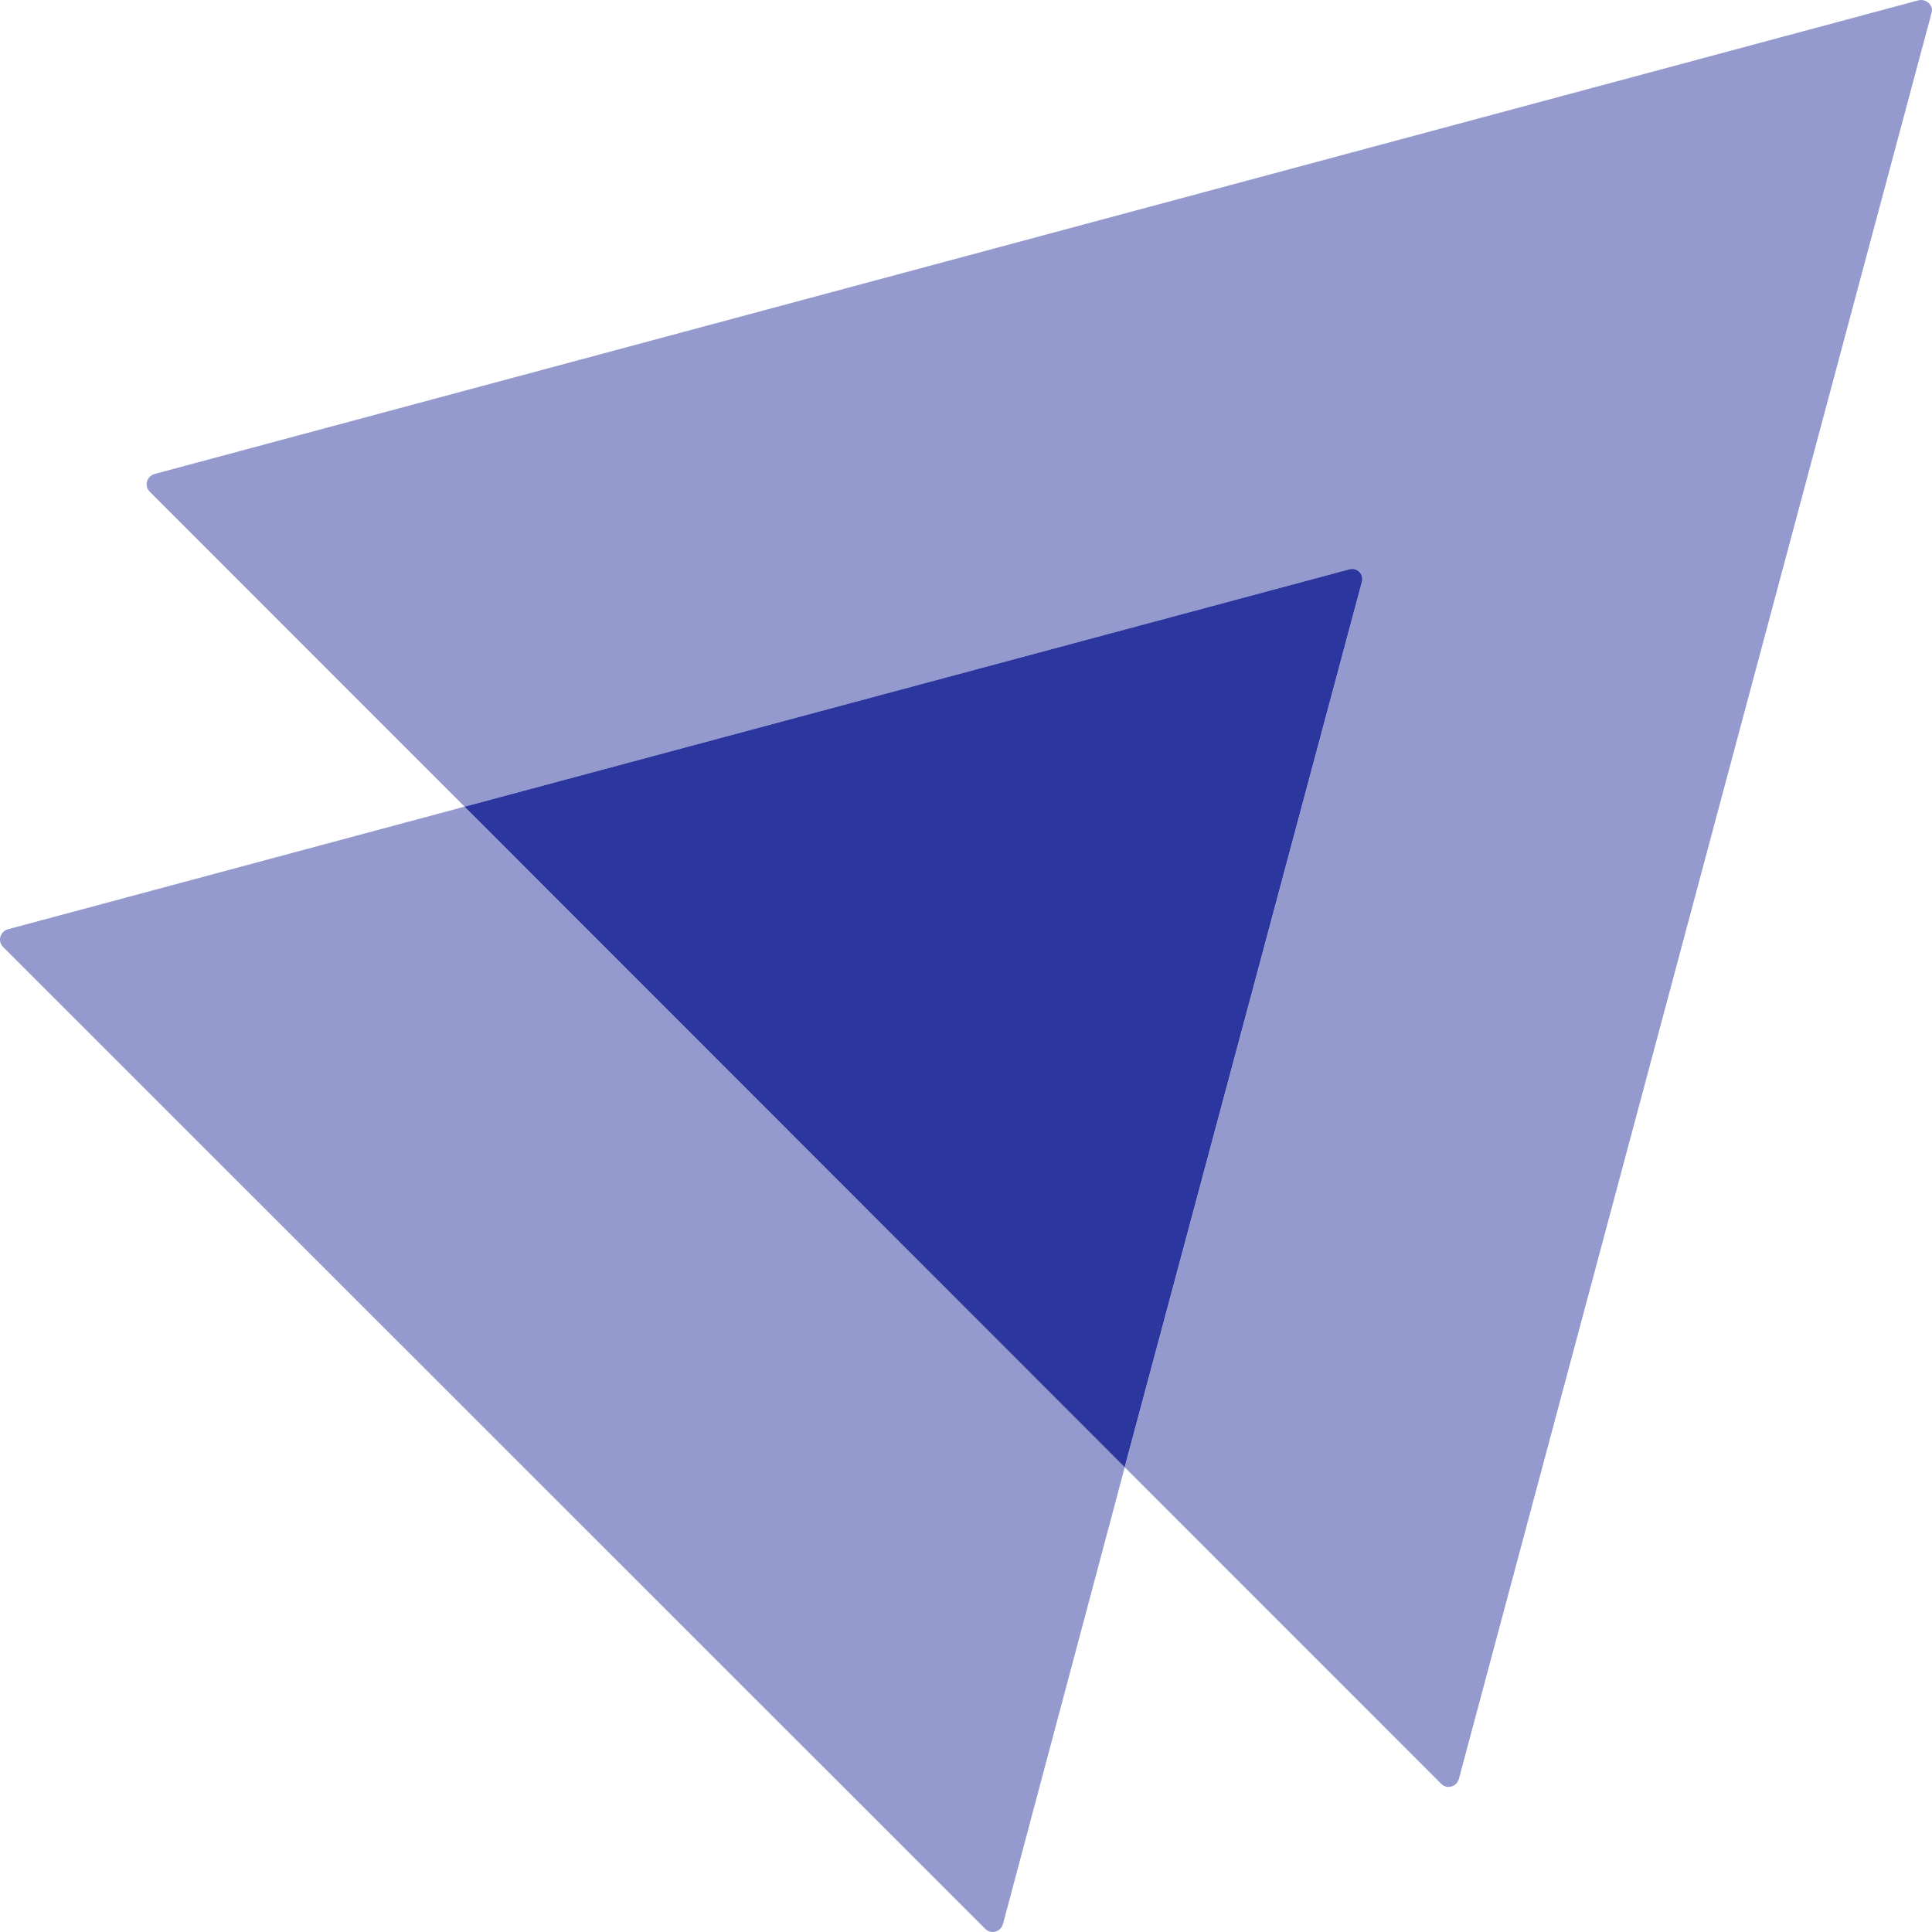
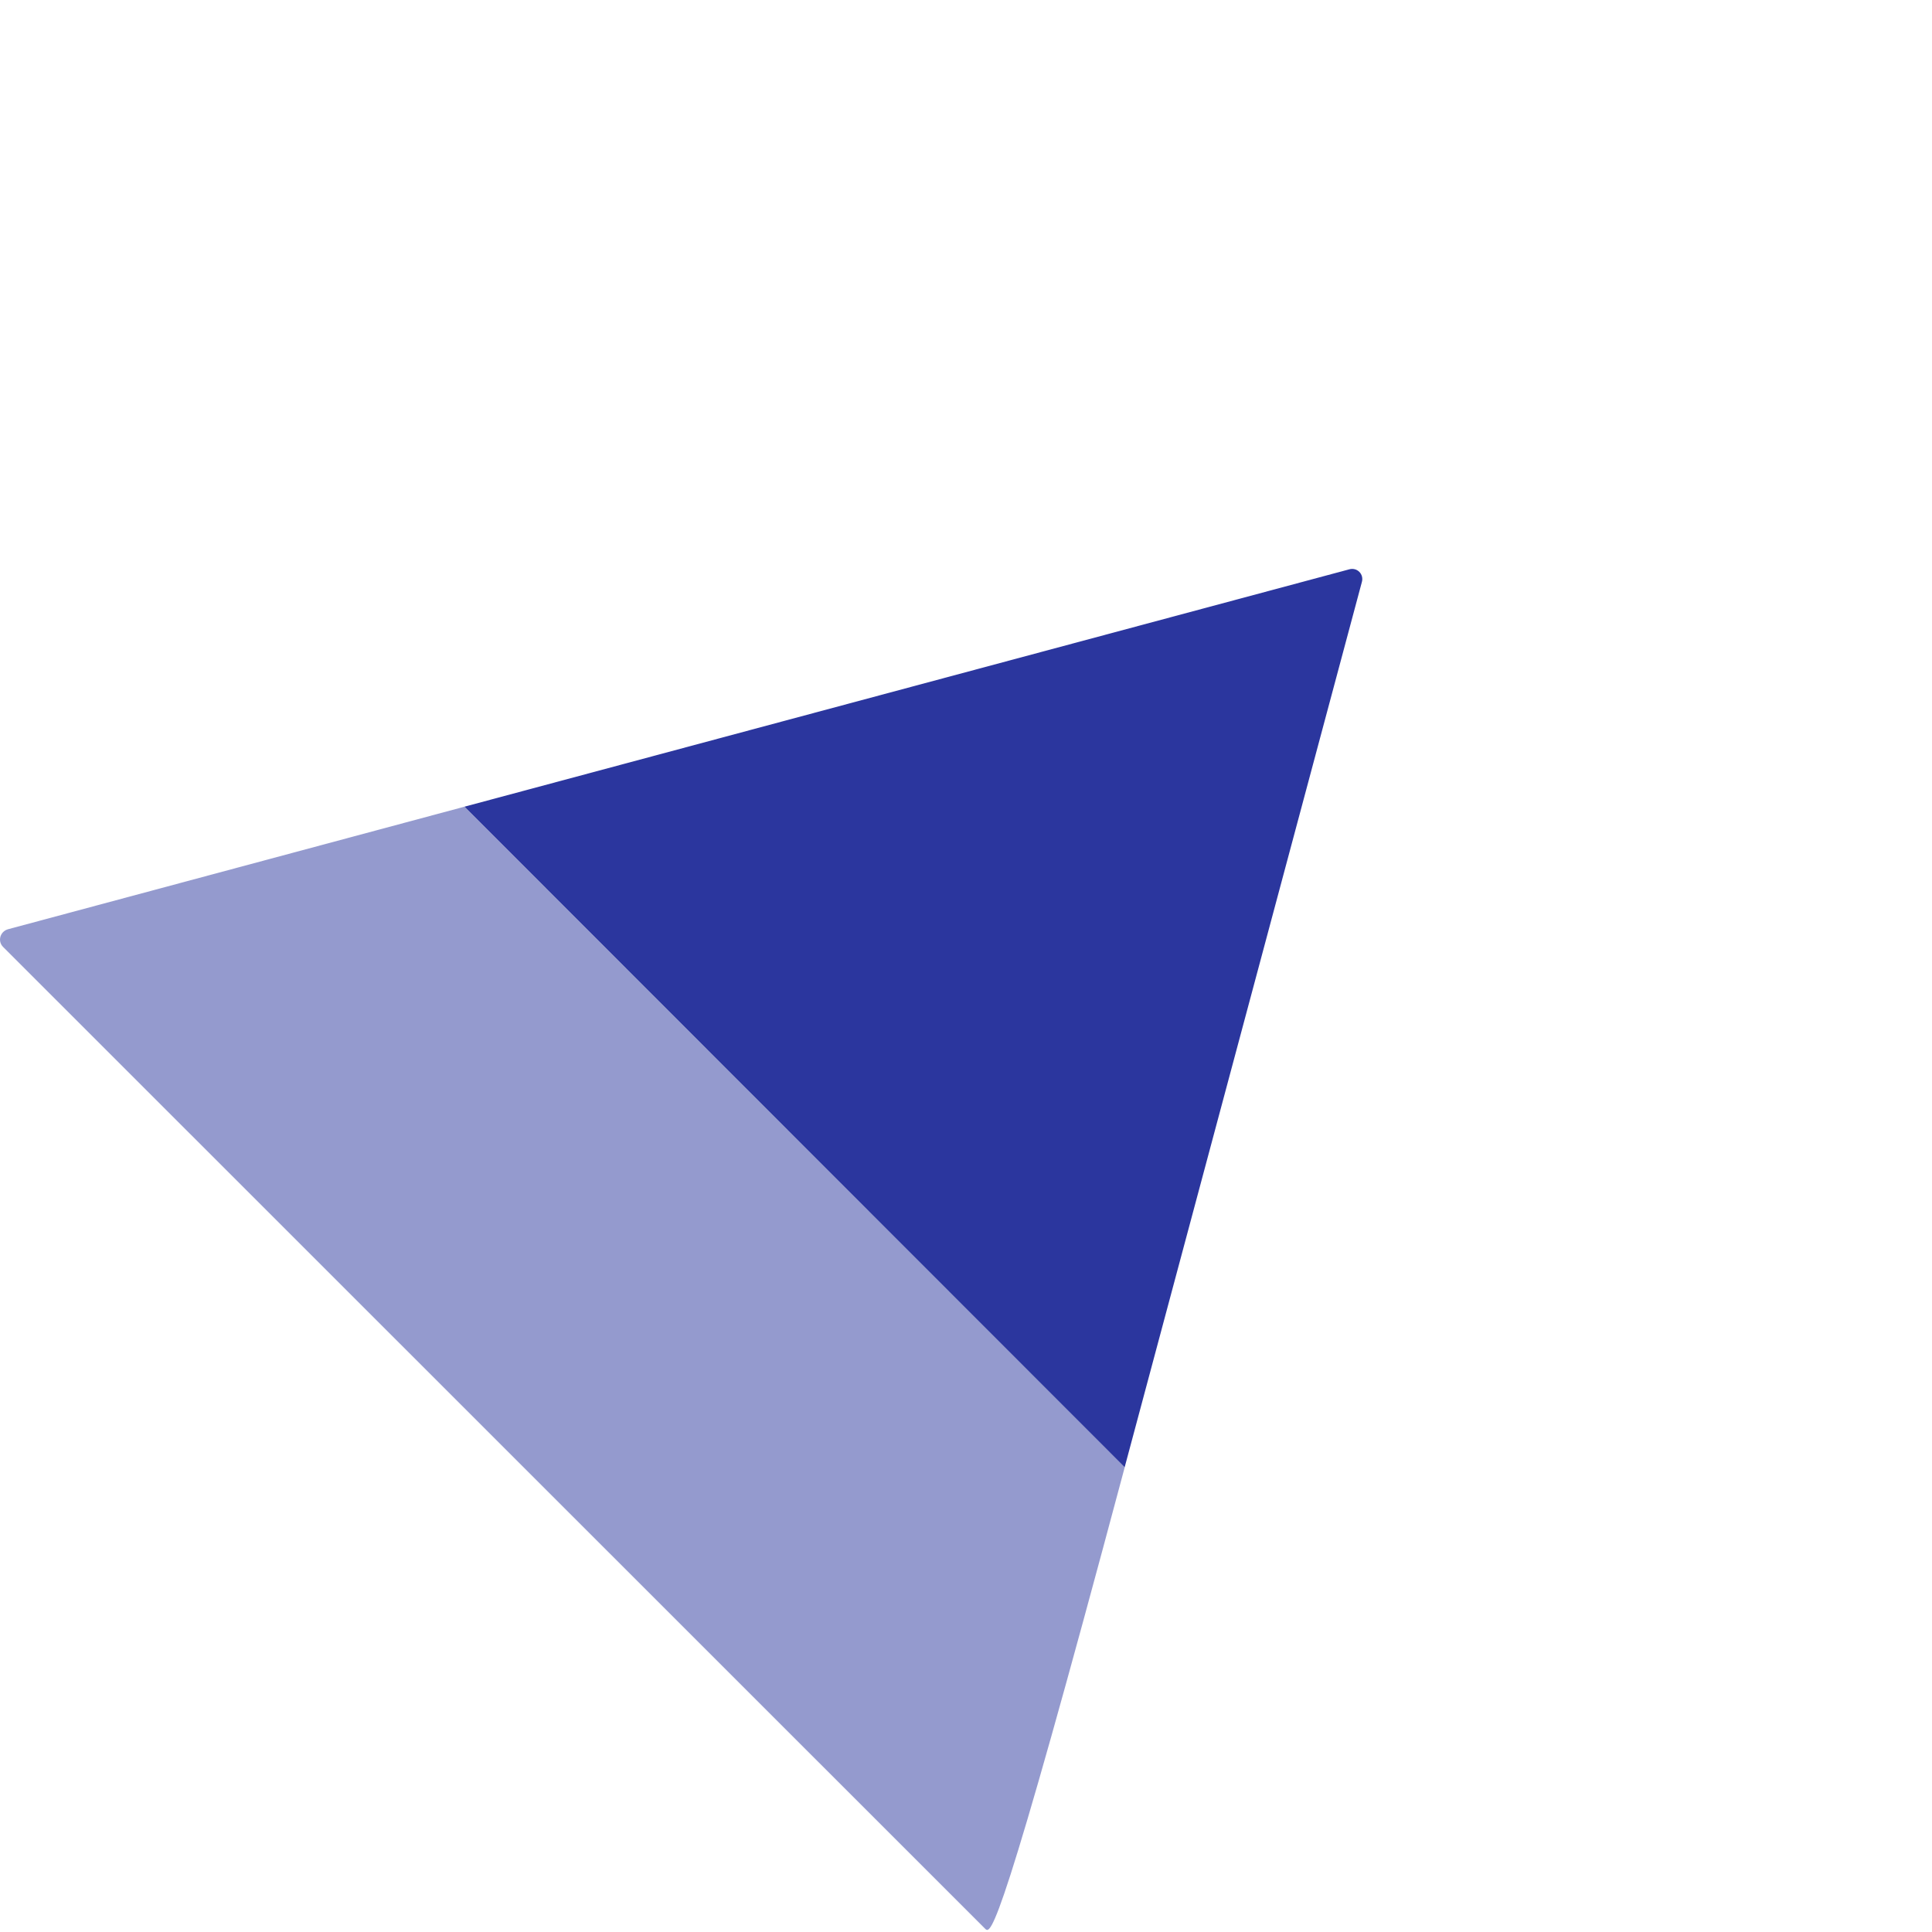
<svg xmlns="http://www.w3.org/2000/svg" width="32" height="32" viewBox="0 0 32 32" fill="none">
-   <path opacity="0.5" d="M31.992 0.216L24.163 29.467C24.123 29.599 23.964 29.639 23.871 29.546L18.629 24.302L22.557 9.643C22.597 9.51 22.477 9.391 22.345 9.431L7.695 13.361L2.479 8.143C2.386 8.05 2.426 7.891 2.559 7.851L31.78 0.004C31.913 -0.023 32.032 0.097 31.992 0.216Z" fill="#2B369E" />
-   <path opacity="0.5" d="M18.629 24.302L16.612 31.87C16.572 32.002 16.413 32.042 16.32 31.949L0.051 15.684C-0.042 15.591 -0.002 15.432 0.13 15.392L7.694 13.361L18.629 24.302Z" fill="#2B369E" />
+   <path opacity="0.5" d="M18.629 24.302C16.572 32.002 16.413 32.042 16.32 31.949L0.051 15.684C-0.042 15.591 -0.002 15.432 0.13 15.392L7.694 13.361L18.629 24.302Z" fill="#2B369E" />
  <path d="M22.556 9.643L18.628 24.302L7.694 13.361L22.344 9.431C22.477 9.391 22.596 9.51 22.556 9.643Z" fill="#2B369E" />
</svg>